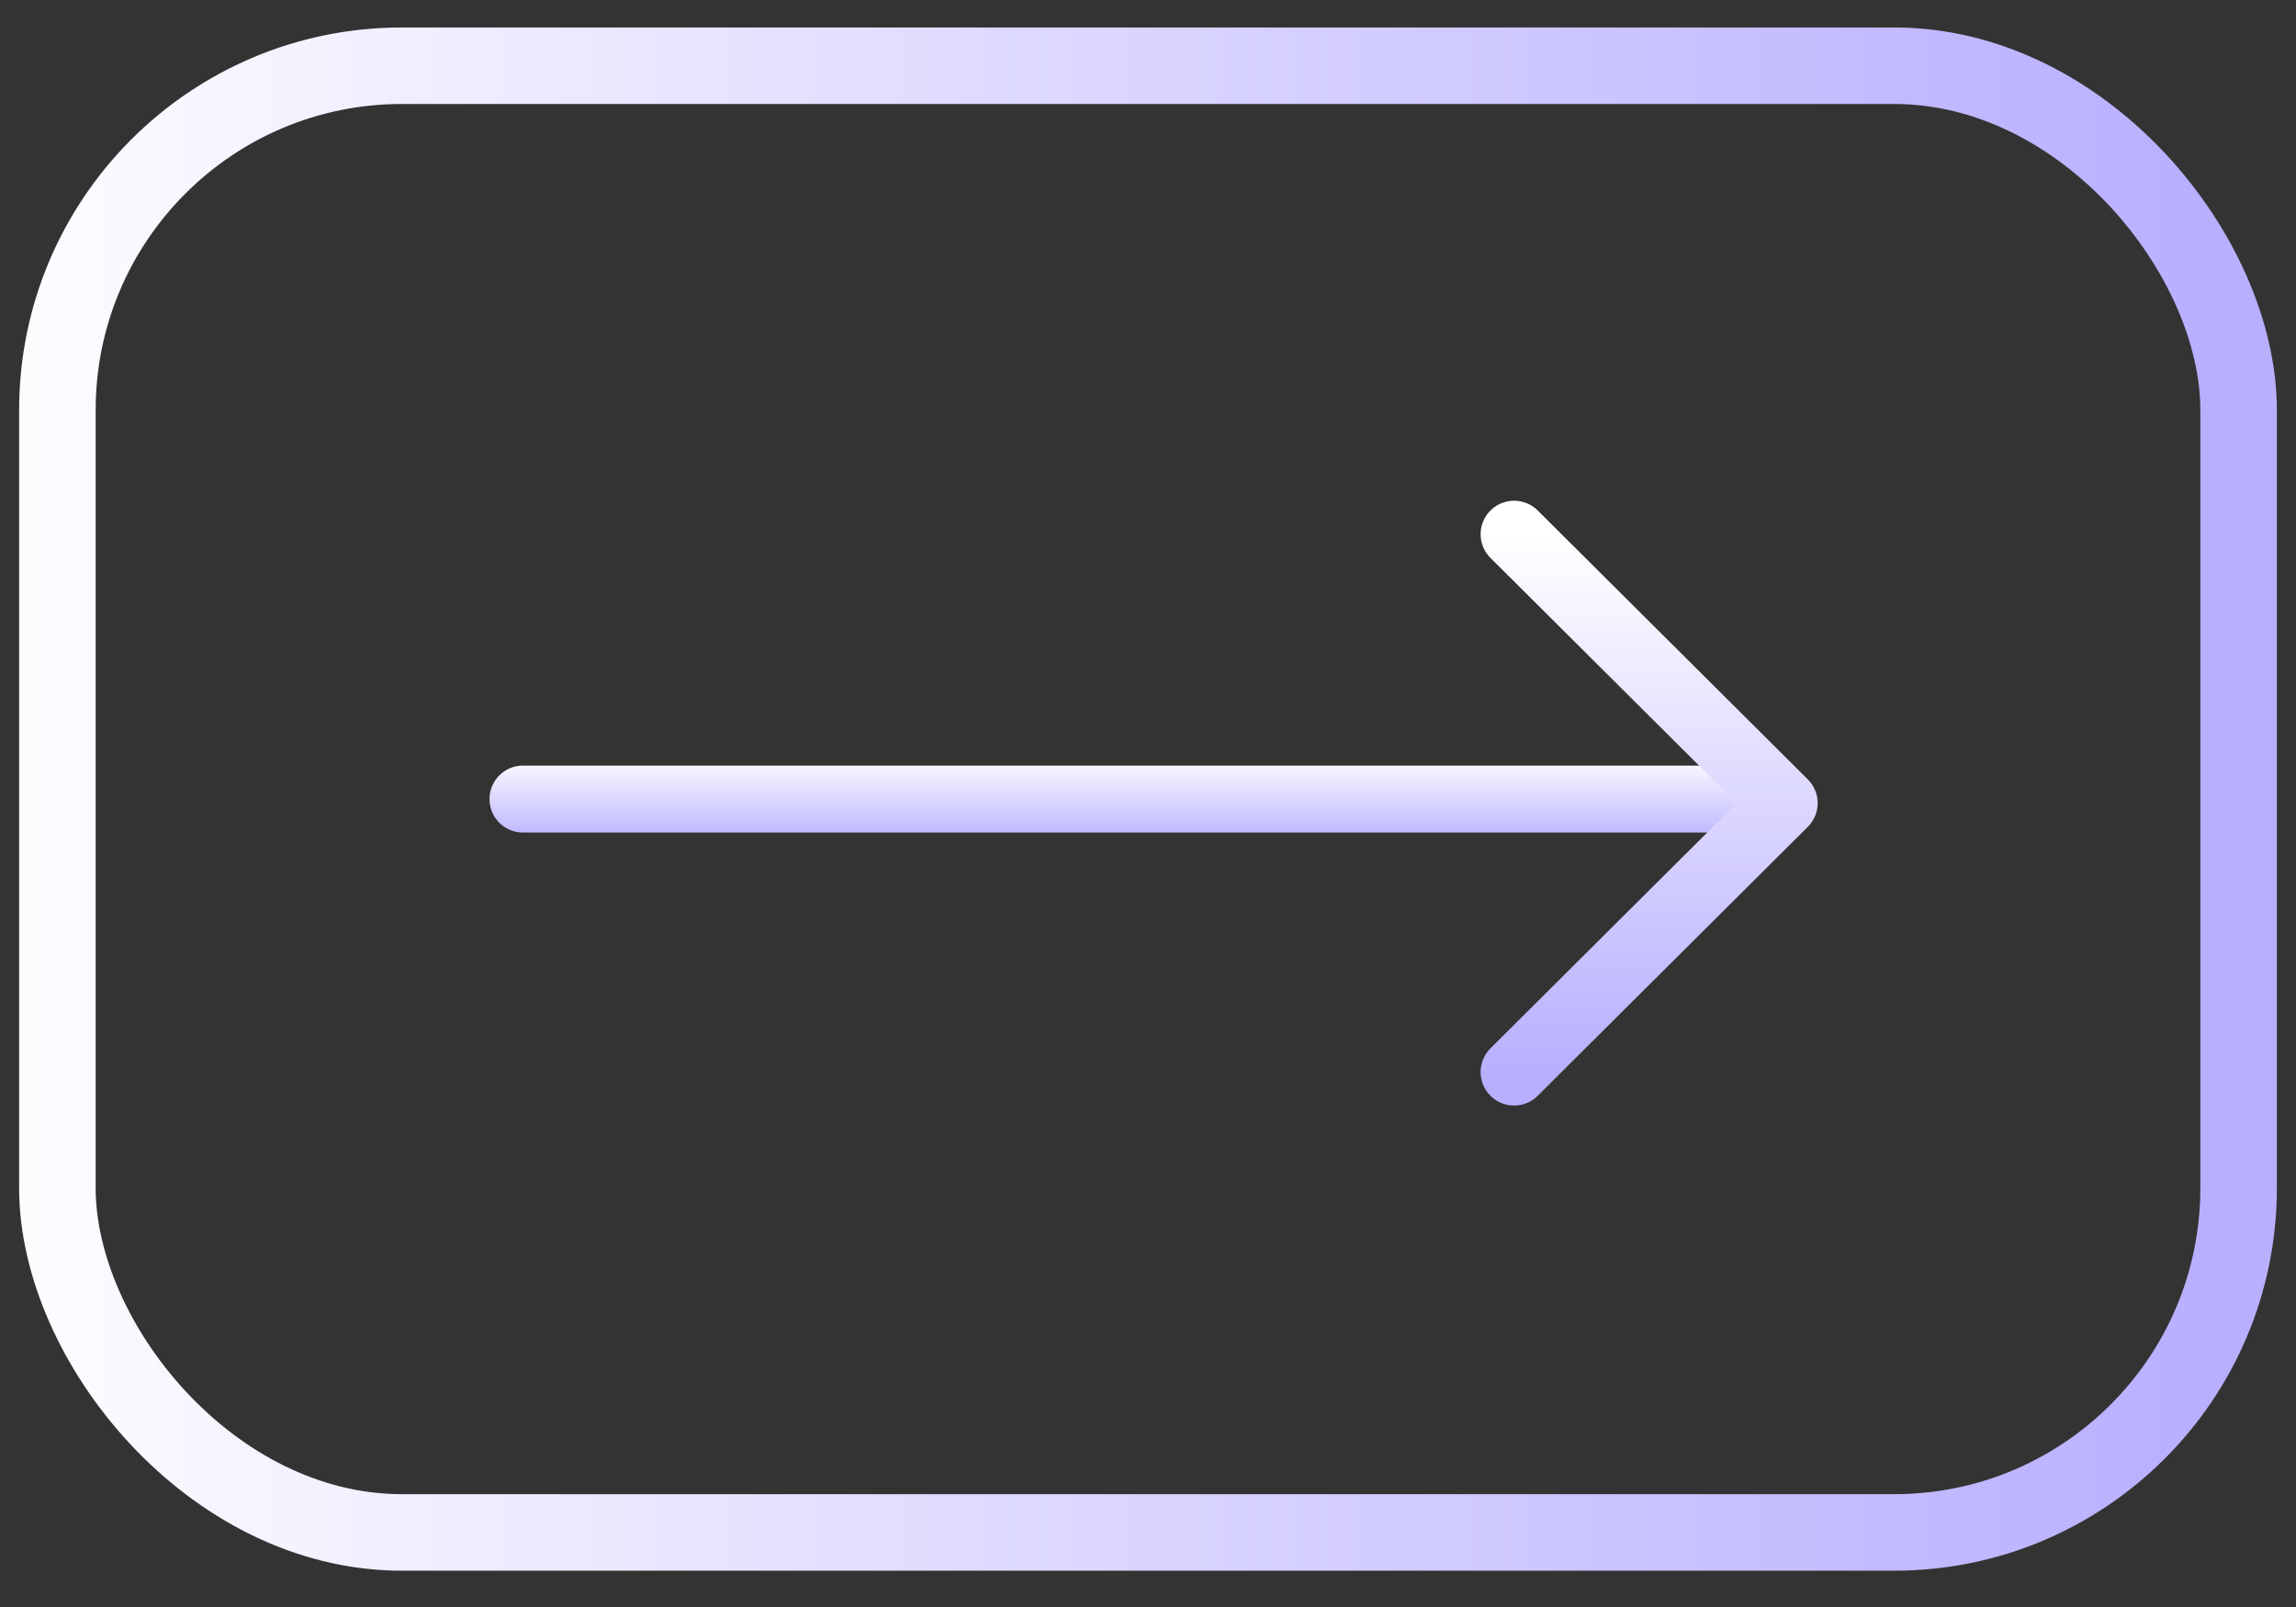
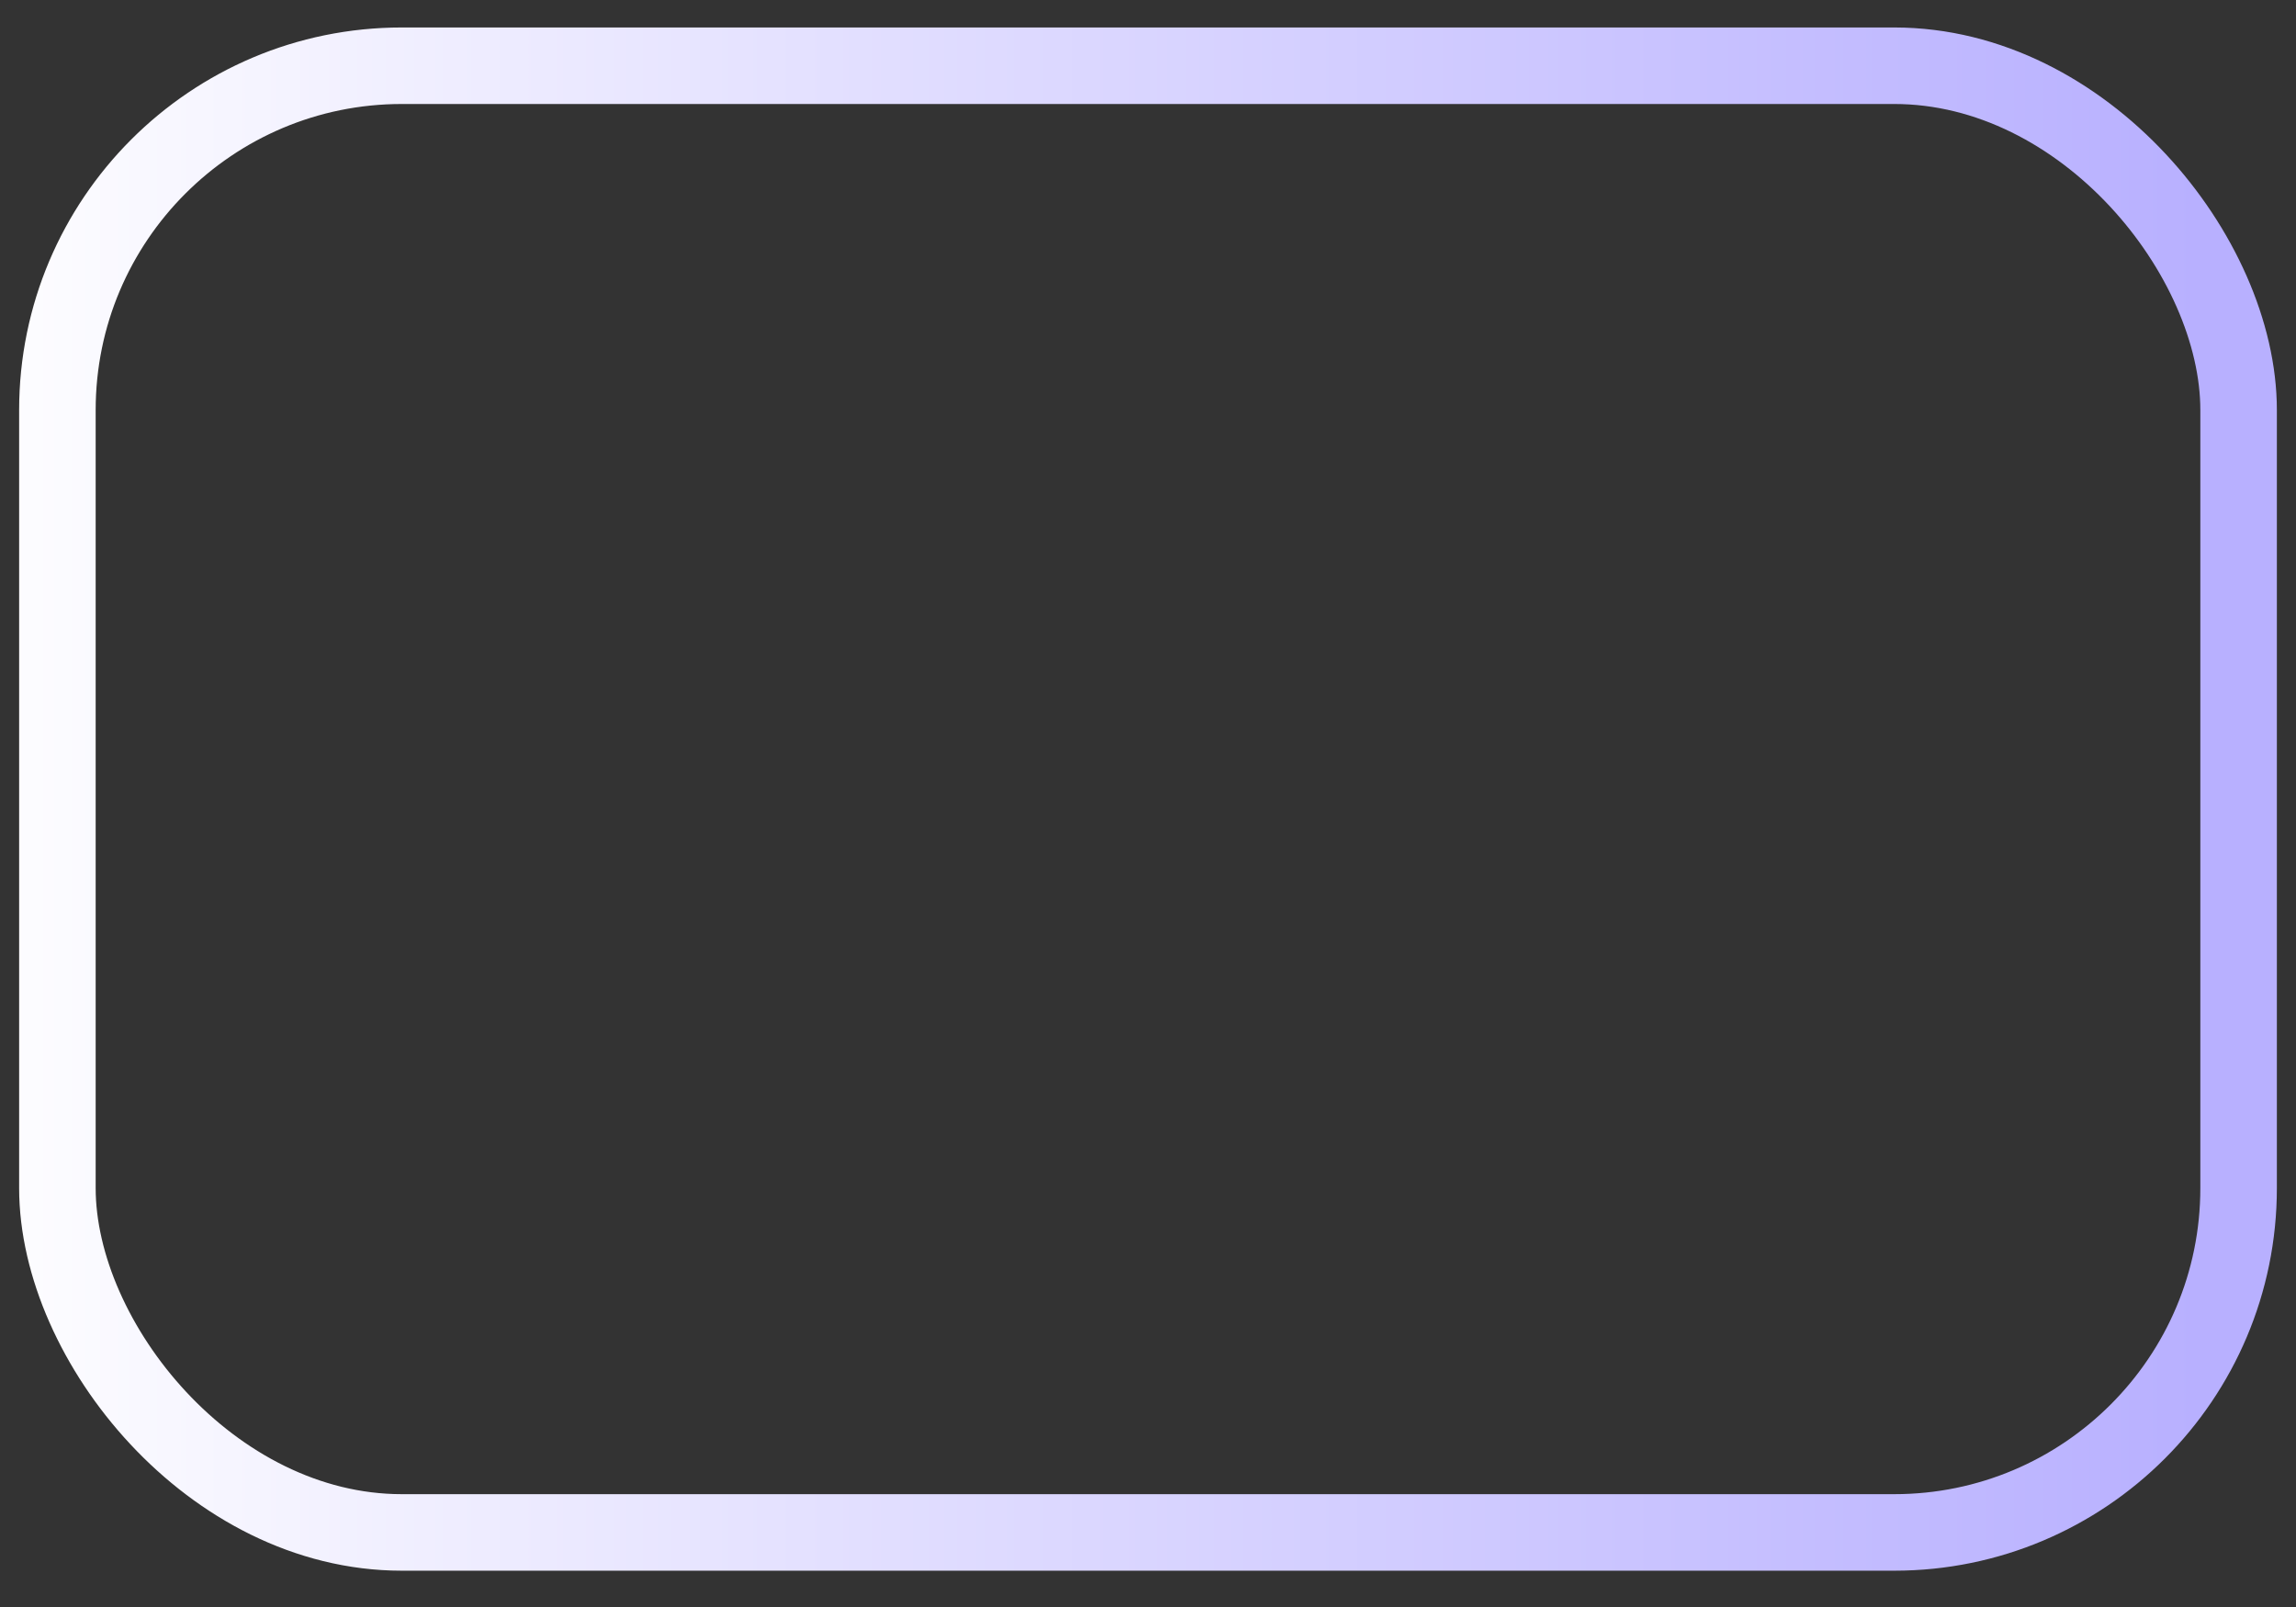
<svg xmlns="http://www.w3.org/2000/svg" width="60" height="42" viewBox="0 0 60 42" fill="none">
  <rect x="0" y="0" width="60" height="42" fill="#333333" stroke="none" />
  <rect x="58.5" y="40.051" width="57" height="38.333" rx="9" transform="rotate(-180 58.5 40.051)" stroke="url(#paint0_linear_7285_2758)" stroke-width="2" />
-   <path d="M46.333 20.884L13.667 20.884" stroke="url(#paint1_linear_7285_2758)" stroke-width="1.75" stroke-linecap="round" stroke-linejoin="round" />
-   <path d="M39.567 13.962L46.625 20.99L39.567 28.019" stroke="url(#paint2_linear_7285_2758)" stroke-width="1.75" stroke-linecap="round" stroke-linejoin="round" />
  <defs>
    <linearGradient id="paint0_linear_7285_2758" x1="59.5" y1="61.217" x2="118.5" y2="61.217" gradientUnits="userSpaceOnUse">
      <stop stop-color="#B8B0FF" />
      <stop offset="1" stop-color="white" />
    </linearGradient>
    <linearGradient id="paint1_linear_7285_2758" x1="30" y1="22.05" x2="30" y2="19.717" gradientUnits="userSpaceOnUse">
      <stop stop-color="#B8B0FF" />
      <stop offset="1" stop-color="white" />
    </linearGradient>
    <linearGradient id="paint2_linear_7285_2758" x1="43.096" y1="28.019" x2="43.096" y2="13.962" gradientUnits="userSpaceOnUse">
      <stop stop-color="#B8B0FF" />
      <stop offset="1" stop-color="white" />
    </linearGradient>
  </defs>
</svg>